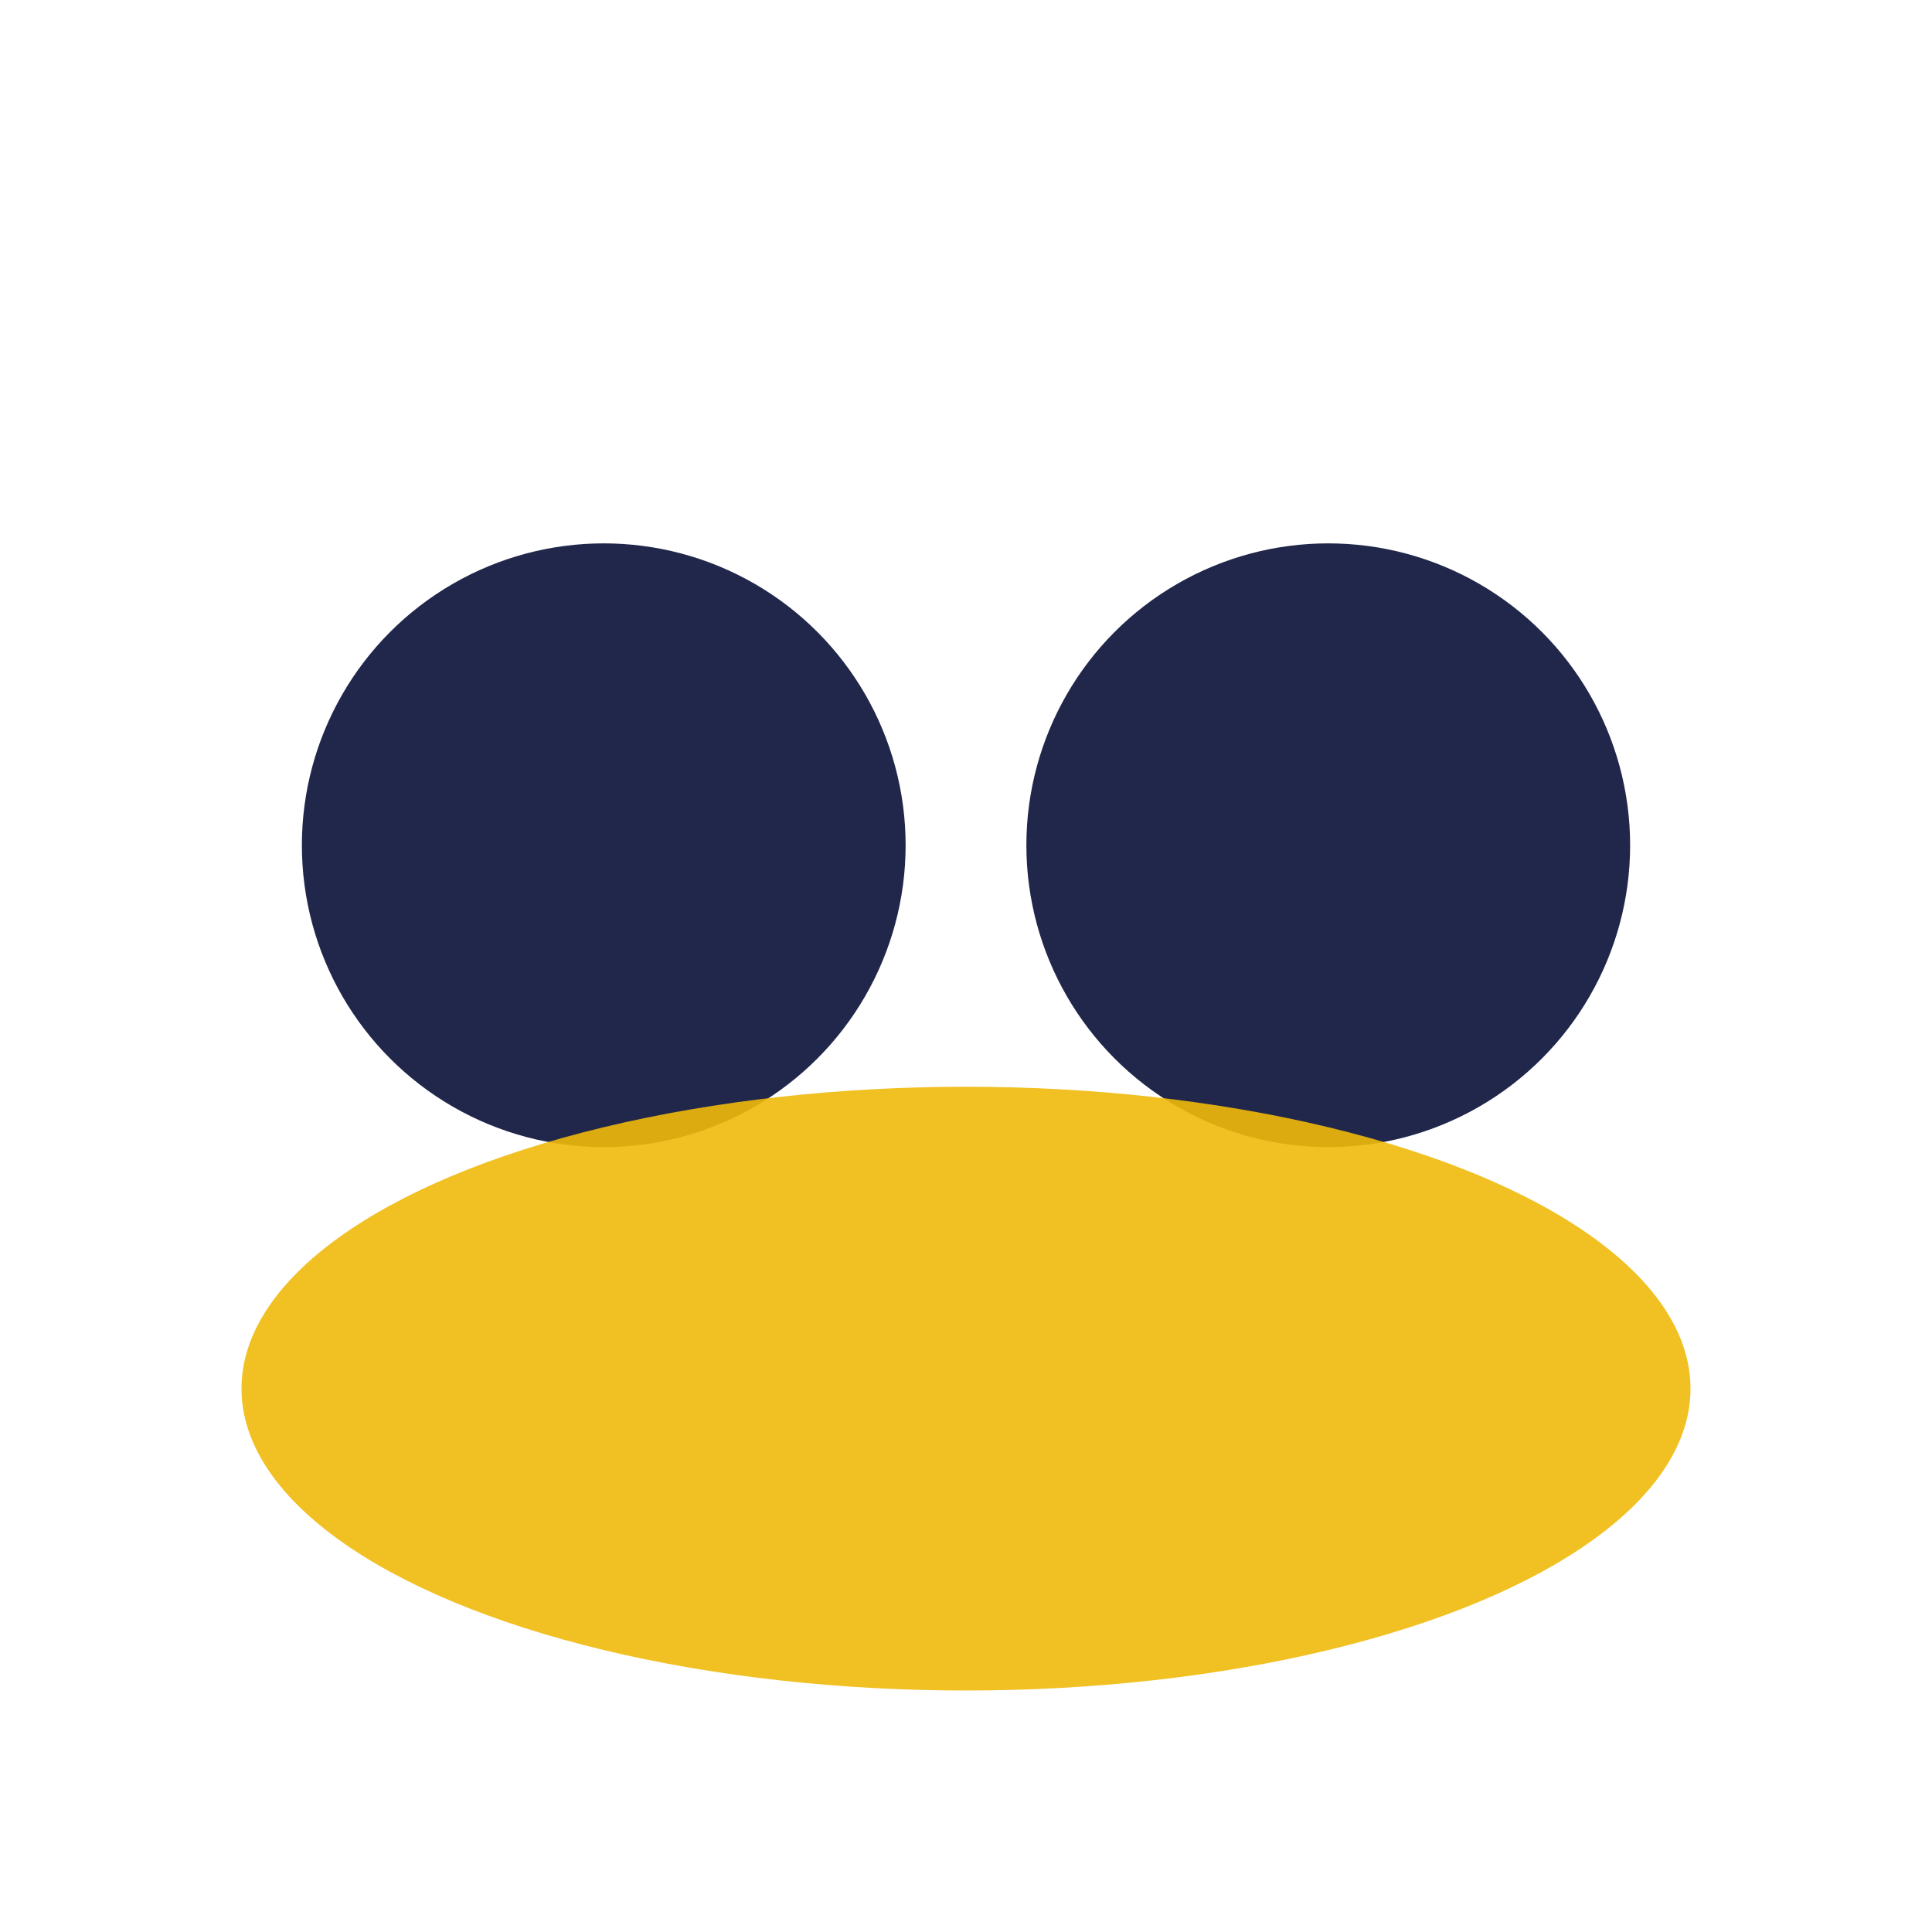
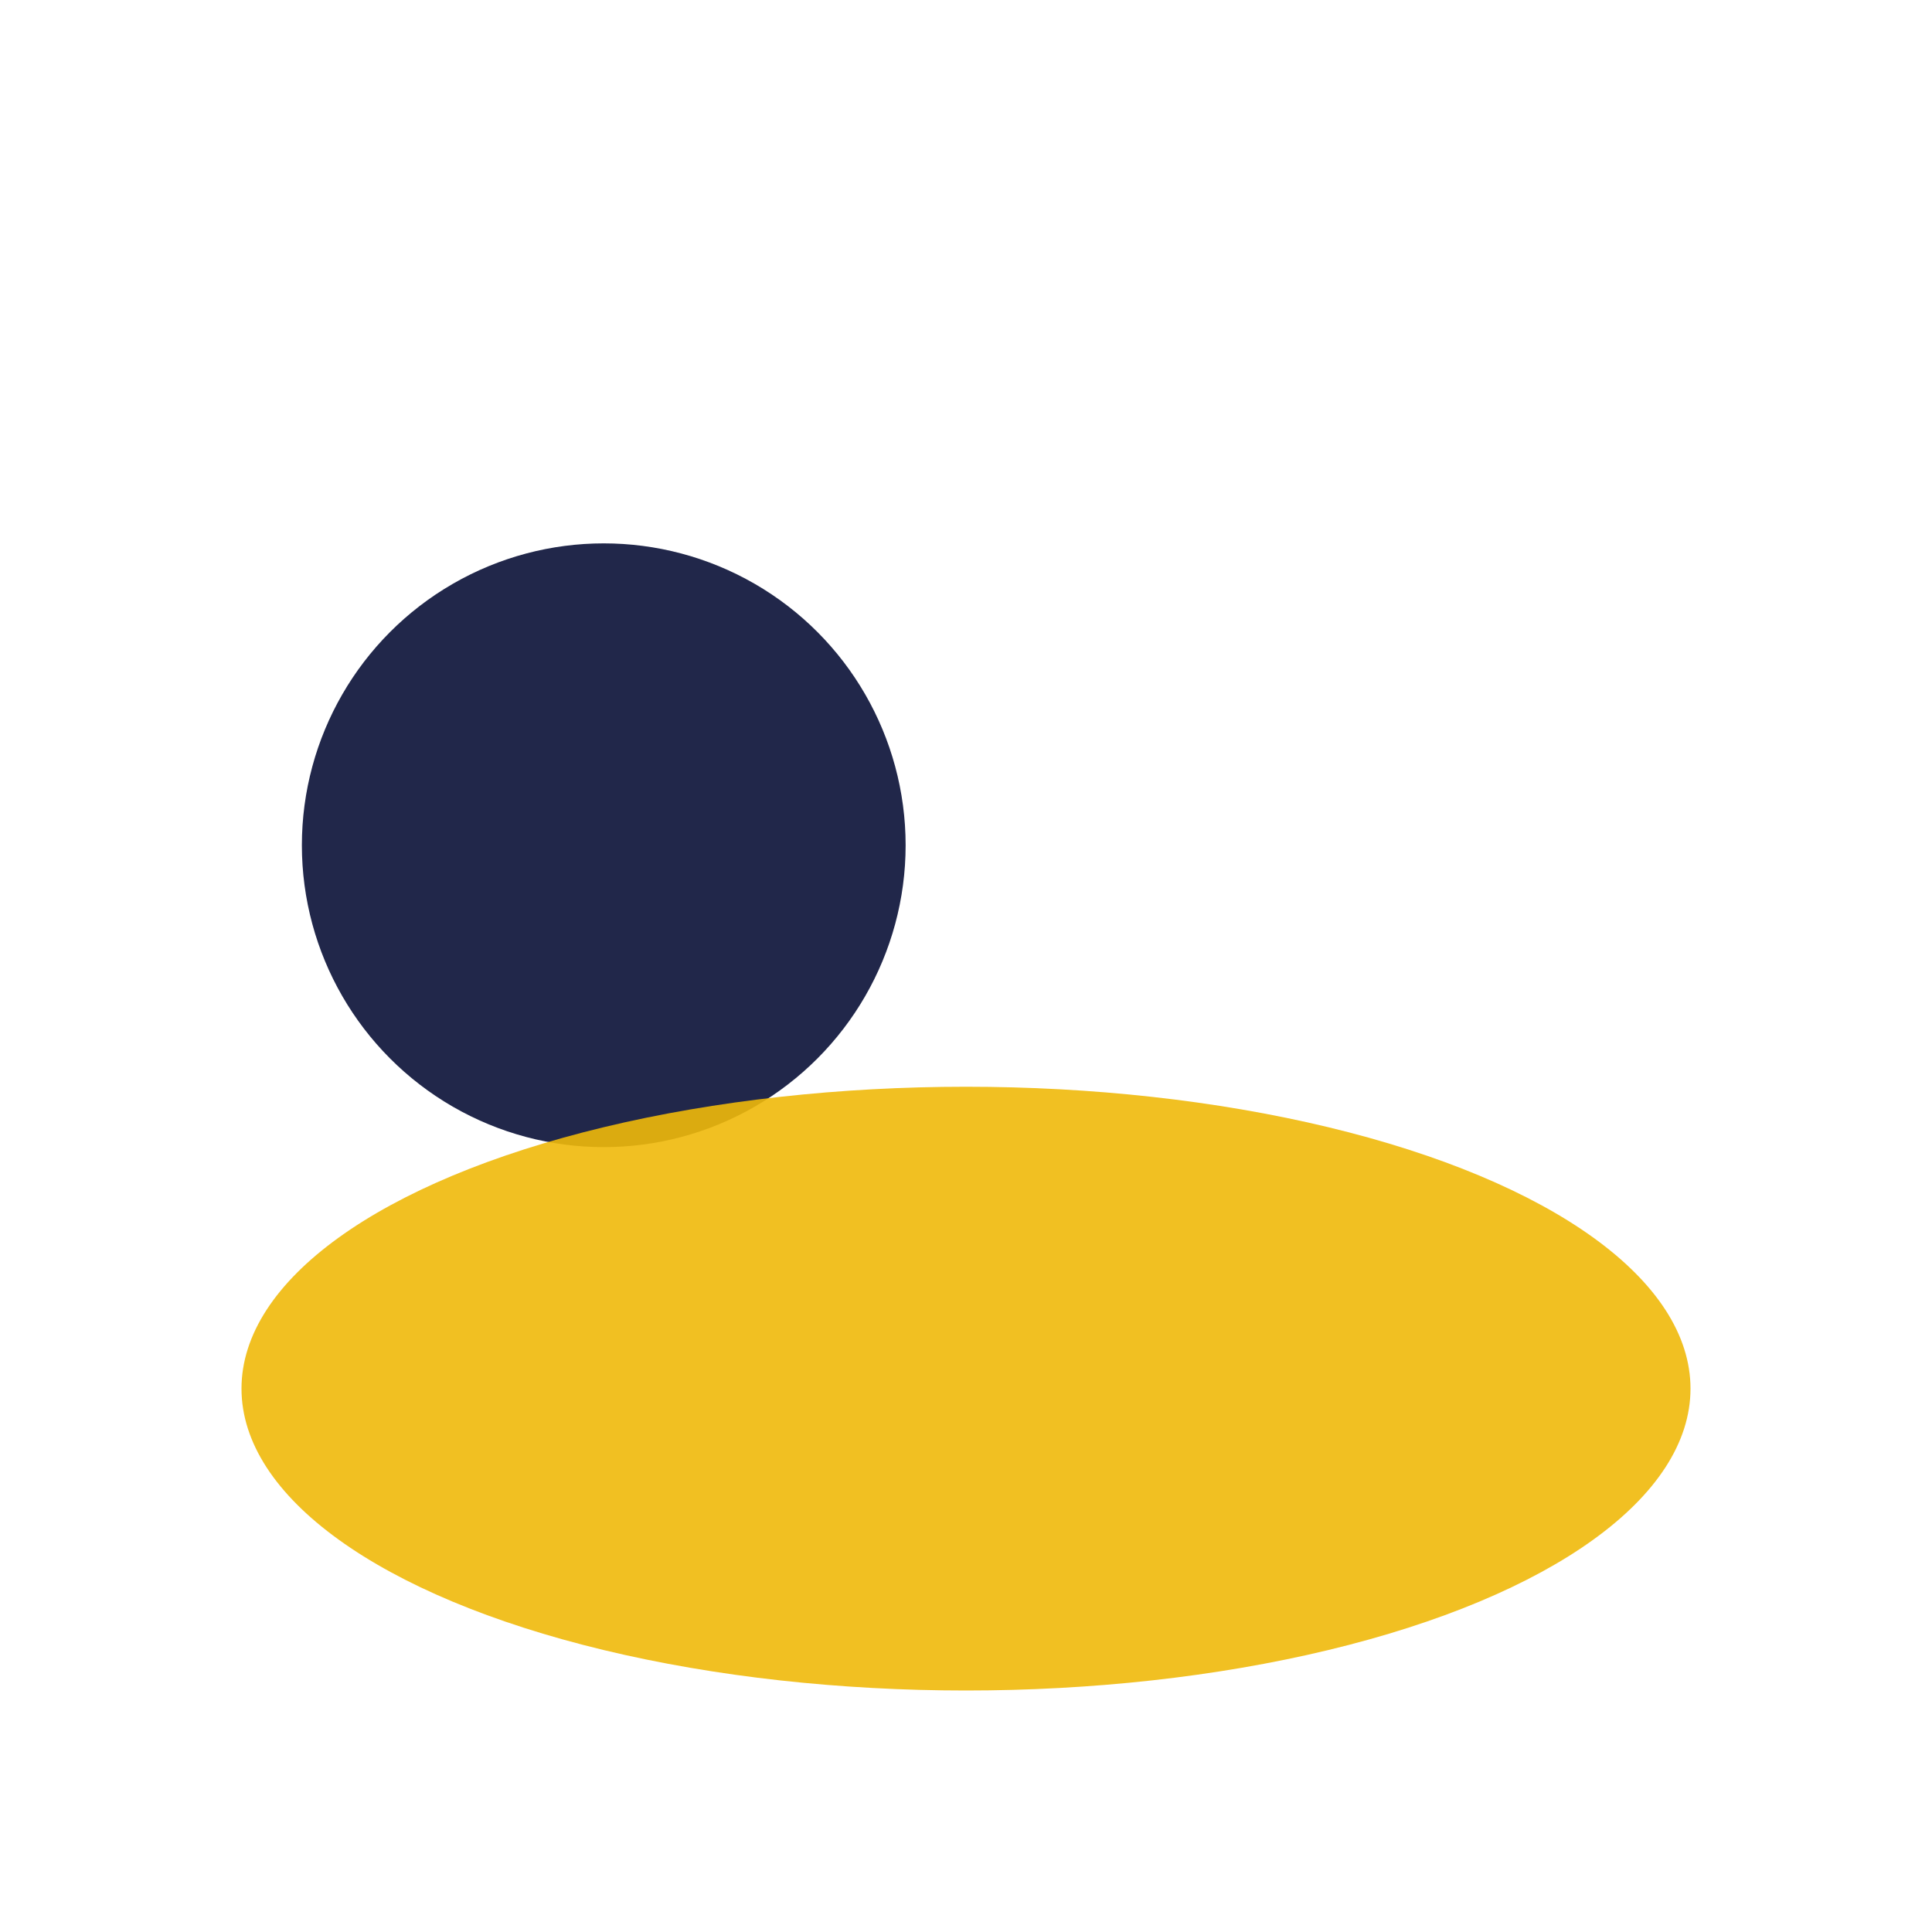
<svg xmlns="http://www.w3.org/2000/svg" width="32" height="32" viewBox="0 0 32 32">
  <circle cx="10" cy="14" r="5" fill="#21274a" />
-   <circle cx="22" cy="14" r="5" fill="#21274a" />
  <ellipse cx="16" cy="23" rx="12" ry="5" fill="#f0b90b" opacity=".9" />
</svg>